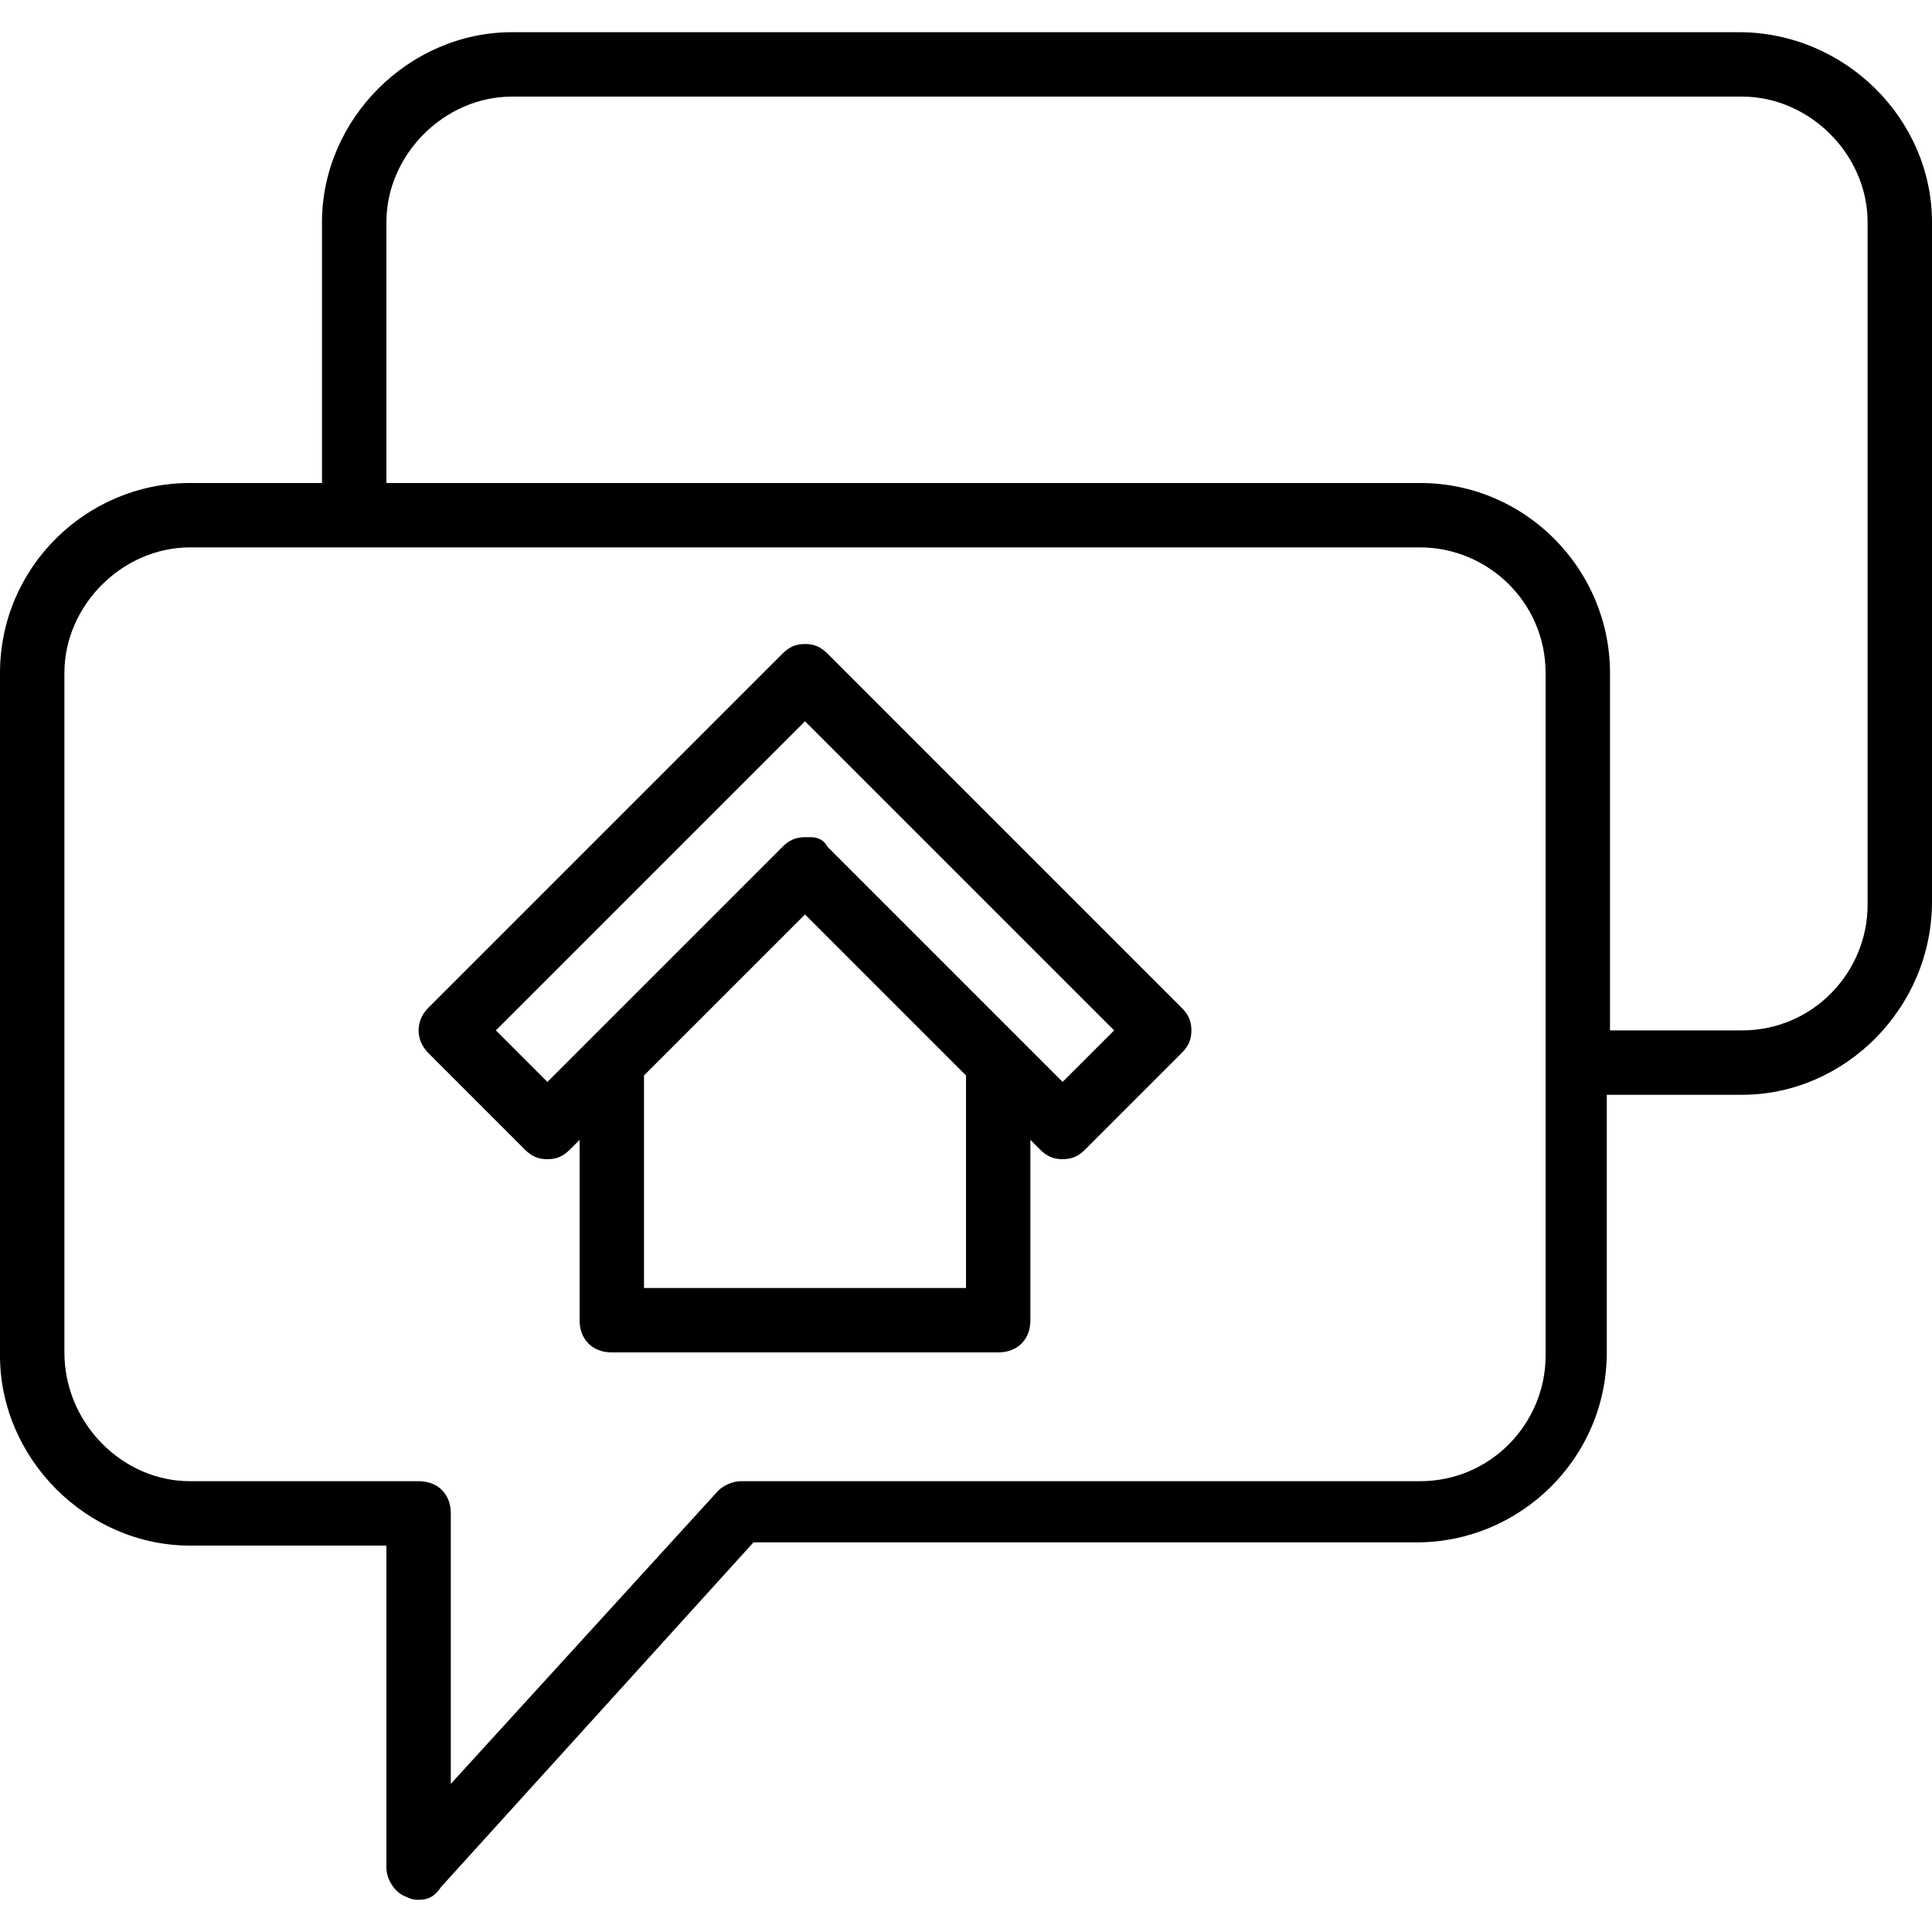
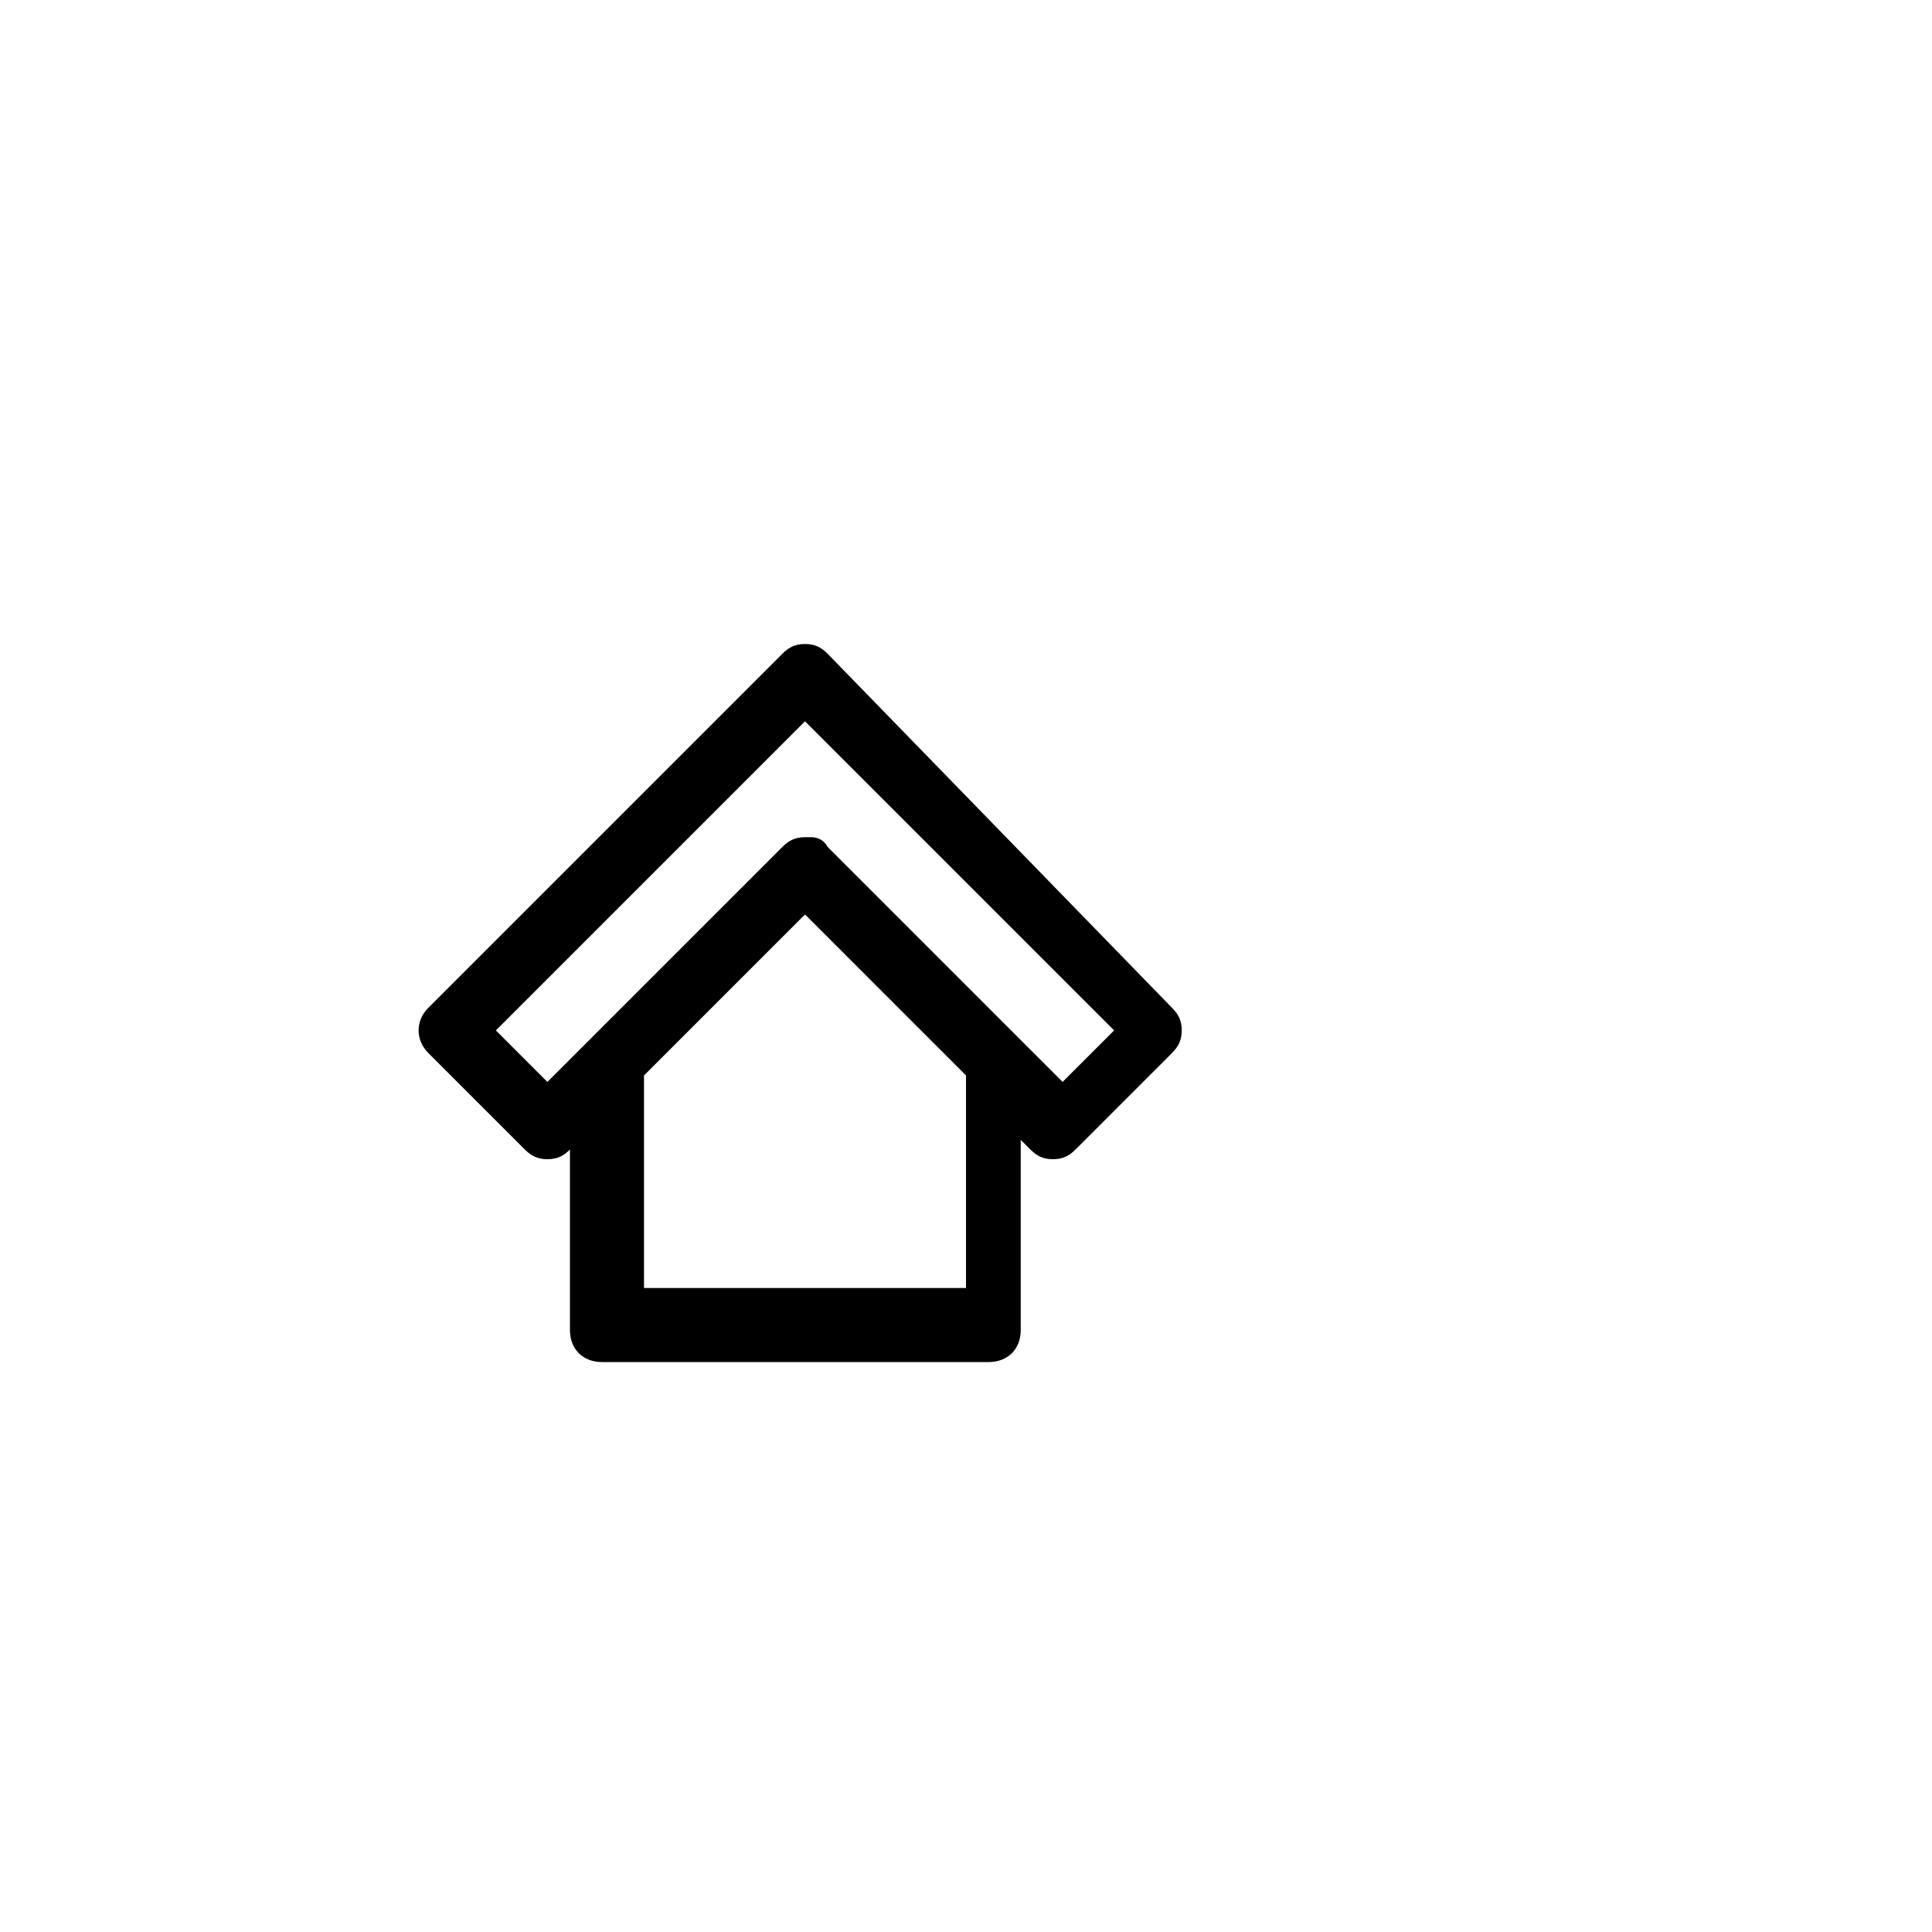
<svg xmlns="http://www.w3.org/2000/svg" version="1.1" id="Layer_1" x="0px" y="0px" viewBox="0 0 512 512" style="enable-background:new 0 0 512 512;" xml:space="preserve">
  <g transform="translate(1 1)">
    <g>
      <g>
-         <path d="M459.8,7.533H134.68c-27.307,0-50.347,23.04-50.347,50.347V127H49.347C22.04,127-1,149.187-1,177.347v180.907     C-1,385.56,22.04,408.6,49.347,408.6H101.4v85.333c0,3.413,2.56,6.827,5.12,7.68c1.707,0.853,2.56,0.853,3.413,0.853     c2.56,0,4.267-0.853,5.973-3.413l82.773-91.307h175.787c27.307,0,50.347-22.187,50.347-50.347v-68.267h35.84     c27.307,0,50.347-23.04,50.347-51.2V57.88C511,30.573,487.96,7.533,459.8,7.533z M408.6,358.253     c0,17.92-14.507,33.28-33.28,33.28H195.267c-1.707,0-4.267,0.853-5.973,2.56l-70.827,77.653v-71.68     c0-5.12-3.413-8.533-8.533-8.533H49.347c-17.92,0-33.28-15.36-33.28-34.133V177.347c0-17.92,15.36-33.28,33.28-33.28h43.52     H375.32c17.92,0,33.28,14.507,33.28,33.28V280.6V358.253z M493.933,238.787c0,17.92-14.507,33.28-33.28,33.28h-34.987v-94.72     c0-27.307-22.187-50.347-50.347-50.347h-0.853H101.4V57.88c0-17.92,15.36-33.28,33.28-33.28h325.973     c17.92,0,33.28,15.36,33.28,33.28V238.787z" />
-         <path d="M218.307,172.227c-1.707-1.707-3.413-2.56-5.973-2.56c-2.56,0-4.267,0.853-5.973,2.56l-93.867,93.867     c-3.413,3.413-3.413,8.533,0,11.947l25.6,25.6c1.707,1.707,3.413,2.56,5.973,2.56s4.267-0.853,5.973-2.56l2.56-2.56v47.787     c0,5.12,3.413,8.533,8.533,8.533h102.4c5.12,0,8.533-3.413,8.533-8.533V301.08l2.56,2.56c1.707,1.707,3.413,2.56,5.973,2.56     s4.267-0.853,5.973-2.56l25.6-25.6c1.707-1.707,2.56-3.413,2.56-5.973c0-2.56-0.853-4.267-2.56-5.973L218.307,172.227z      M255,284.013v56.32h-85.333v-56.32l42.667-42.667L255,284.013z M280.6,285.72l-11.093-11.093l-51.2-51.2     c-0.853-1.707-2.56-2.56-4.267-2.56c0,0-0.853,0-1.707,0c-2.56,0-4.267,0.853-5.973,2.56l-51.2,51.2c0,0,0,0.001-0.001,0.001     l-11.093,11.093l-13.653-13.653l81.92-81.92l81.92,81.92L280.6,285.72z" />
+         <path d="M218.307,172.227c-1.707-1.707-3.413-2.56-5.973-2.56c-2.56,0-4.267,0.853-5.973,2.56l-93.867,93.867     c-3.413,3.413-3.413,8.533,0,11.947l25.6,25.6c1.707,1.707,3.413,2.56,5.973,2.56s4.267-0.853,5.973-2.56v47.787     c0,5.12,3.413,8.533,8.533,8.533h102.4c5.12,0,8.533-3.413,8.533-8.533V301.08l2.56,2.56c1.707,1.707,3.413,2.56,5.973,2.56     s4.267-0.853,5.973-2.56l25.6-25.6c1.707-1.707,2.56-3.413,2.56-5.973c0-2.56-0.853-4.267-2.56-5.973L218.307,172.227z      M255,284.013v56.32h-85.333v-56.32l42.667-42.667L255,284.013z M280.6,285.72l-11.093-11.093l-51.2-51.2     c-0.853-1.707-2.56-2.56-4.267-2.56c0,0-0.853,0-1.707,0c-2.56,0-4.267,0.853-5.973,2.56l-51.2,51.2c0,0,0,0.001-0.001,0.001     l-11.093,11.093l-13.653-13.653l81.92-81.92l81.92,81.92L280.6,285.72z" />
      </g>
    </g>
  </g>
  <g>
</g>
  <g>
</g>
  <g>
</g>
  <g>
</g>
  <g>
</g>
  <g>
</g>
  <g>
</g>
  <g>
</g>
  <g>
</g>
  <g>
</g>
  <g>
</g>
  <g>
</g>
  <g>
</g>
  <g>
</g>
  <g>
</g>
</svg>